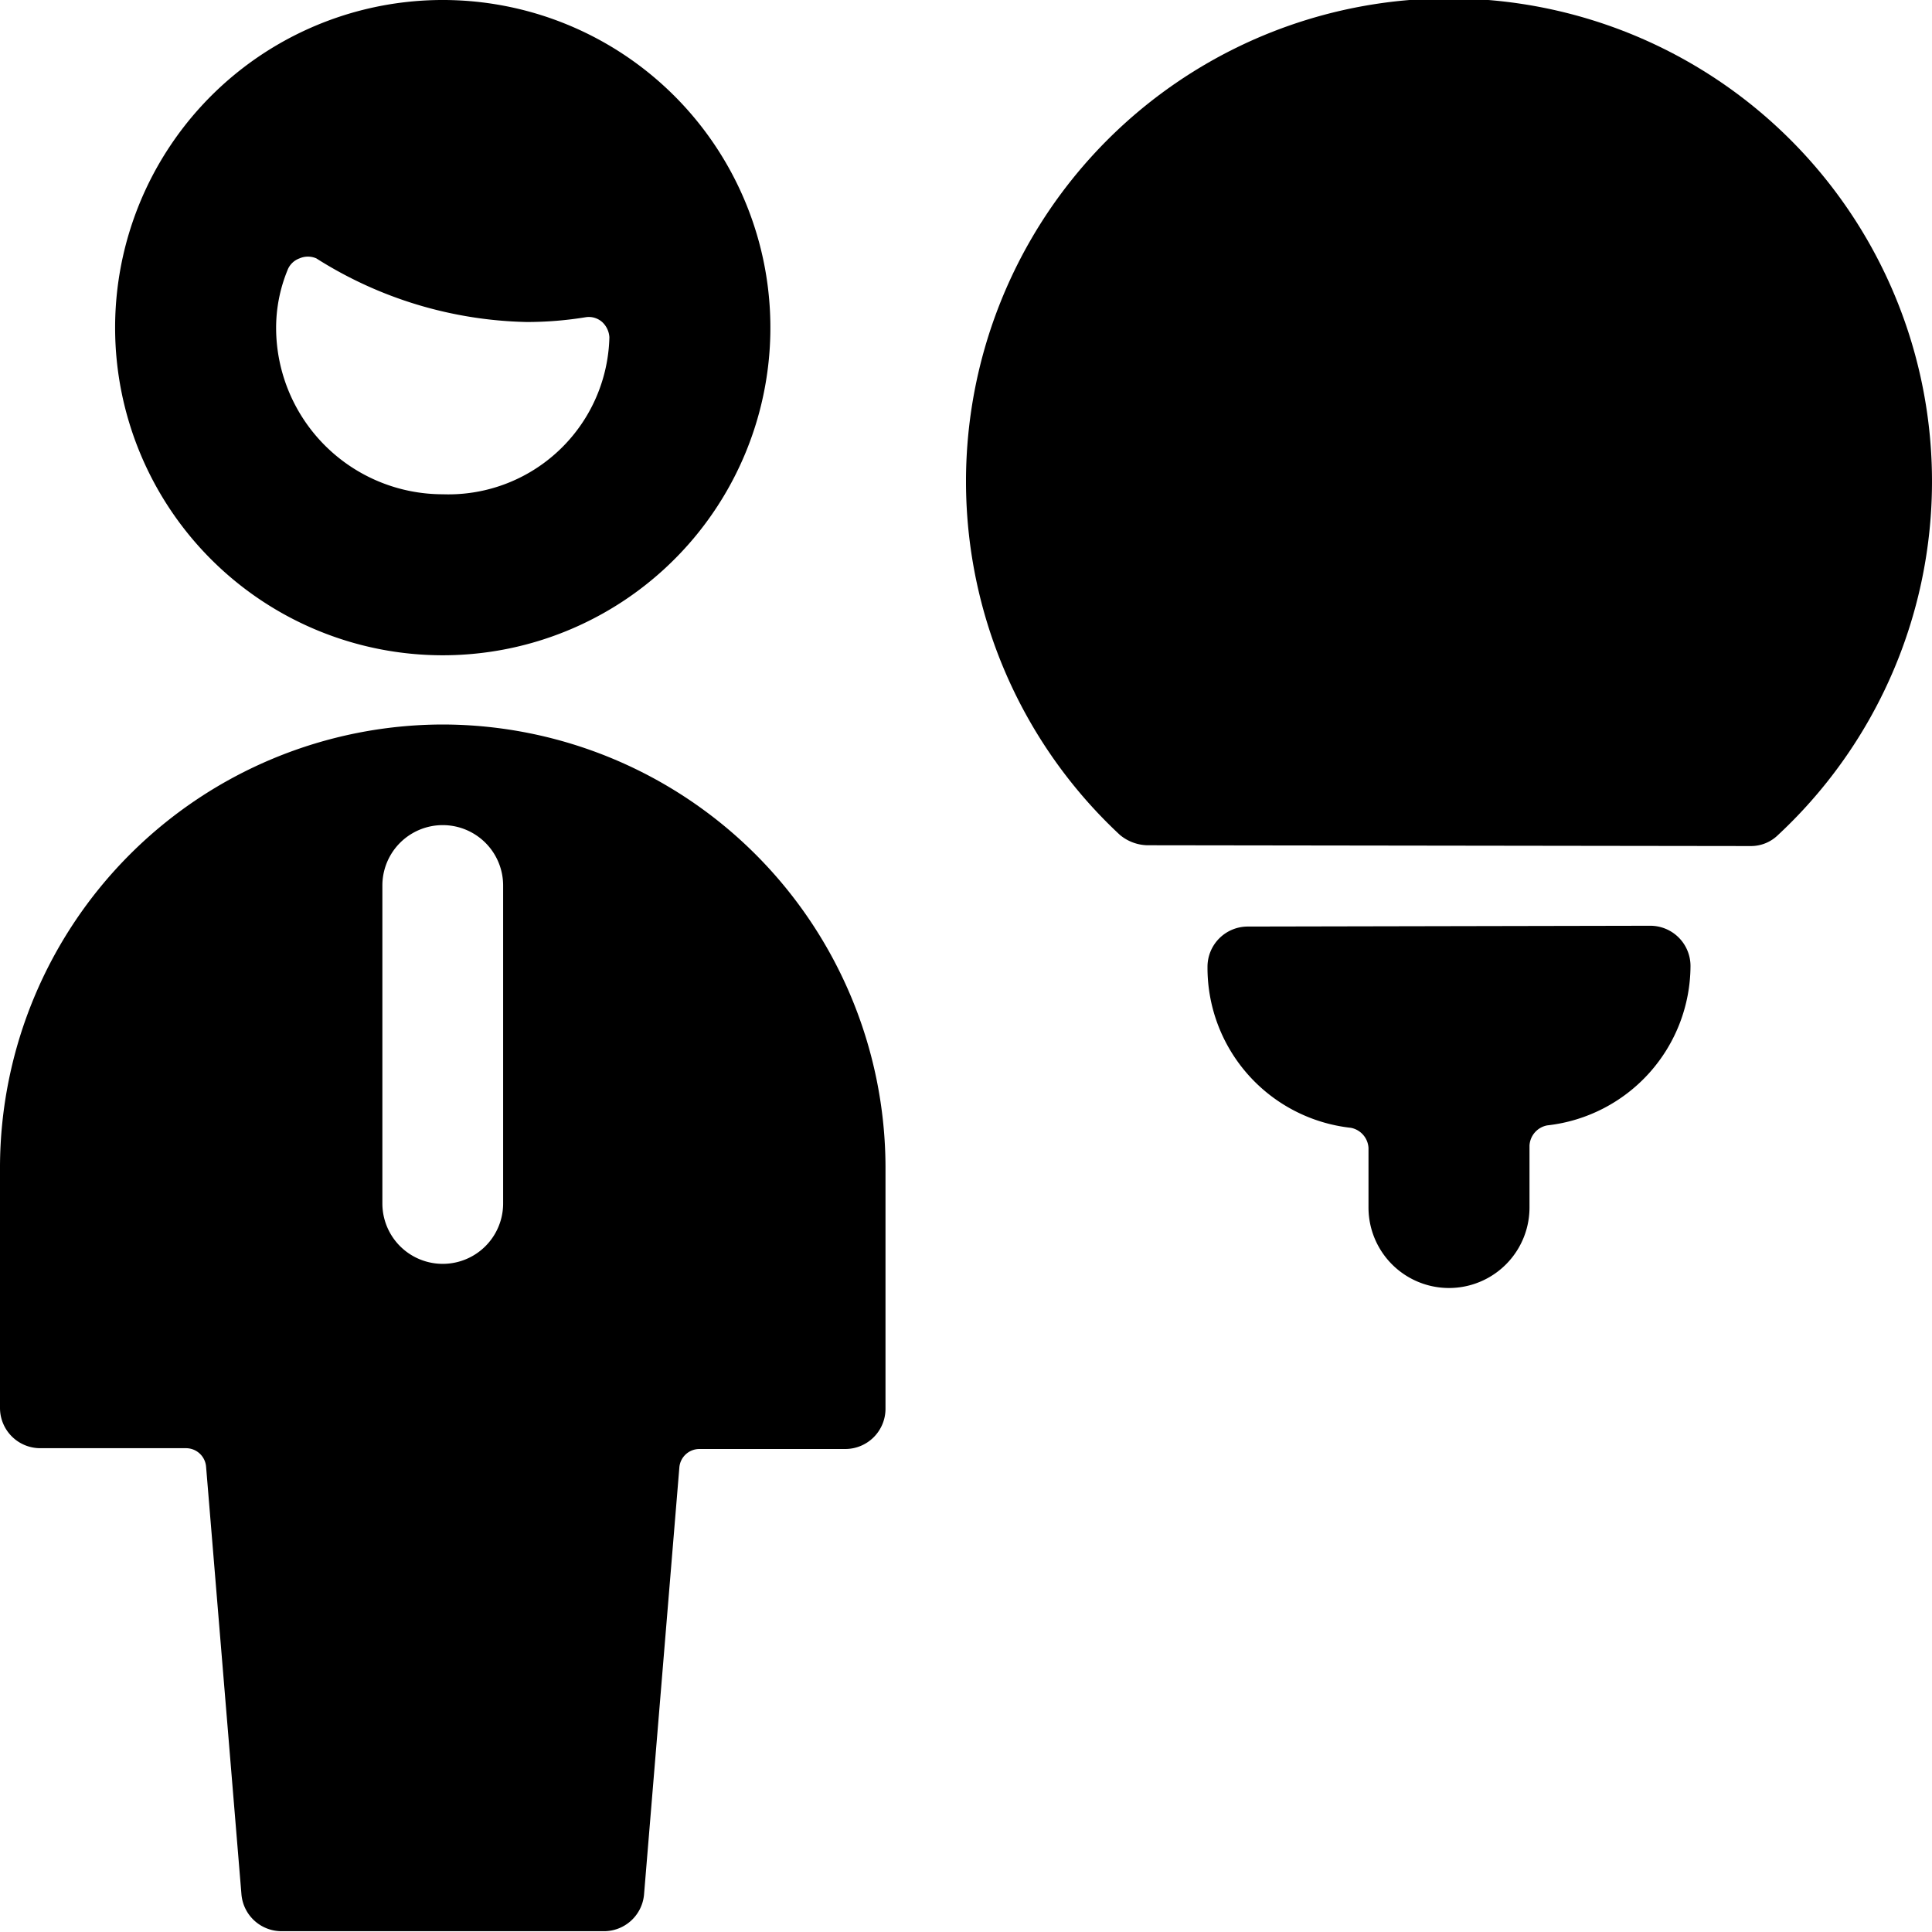
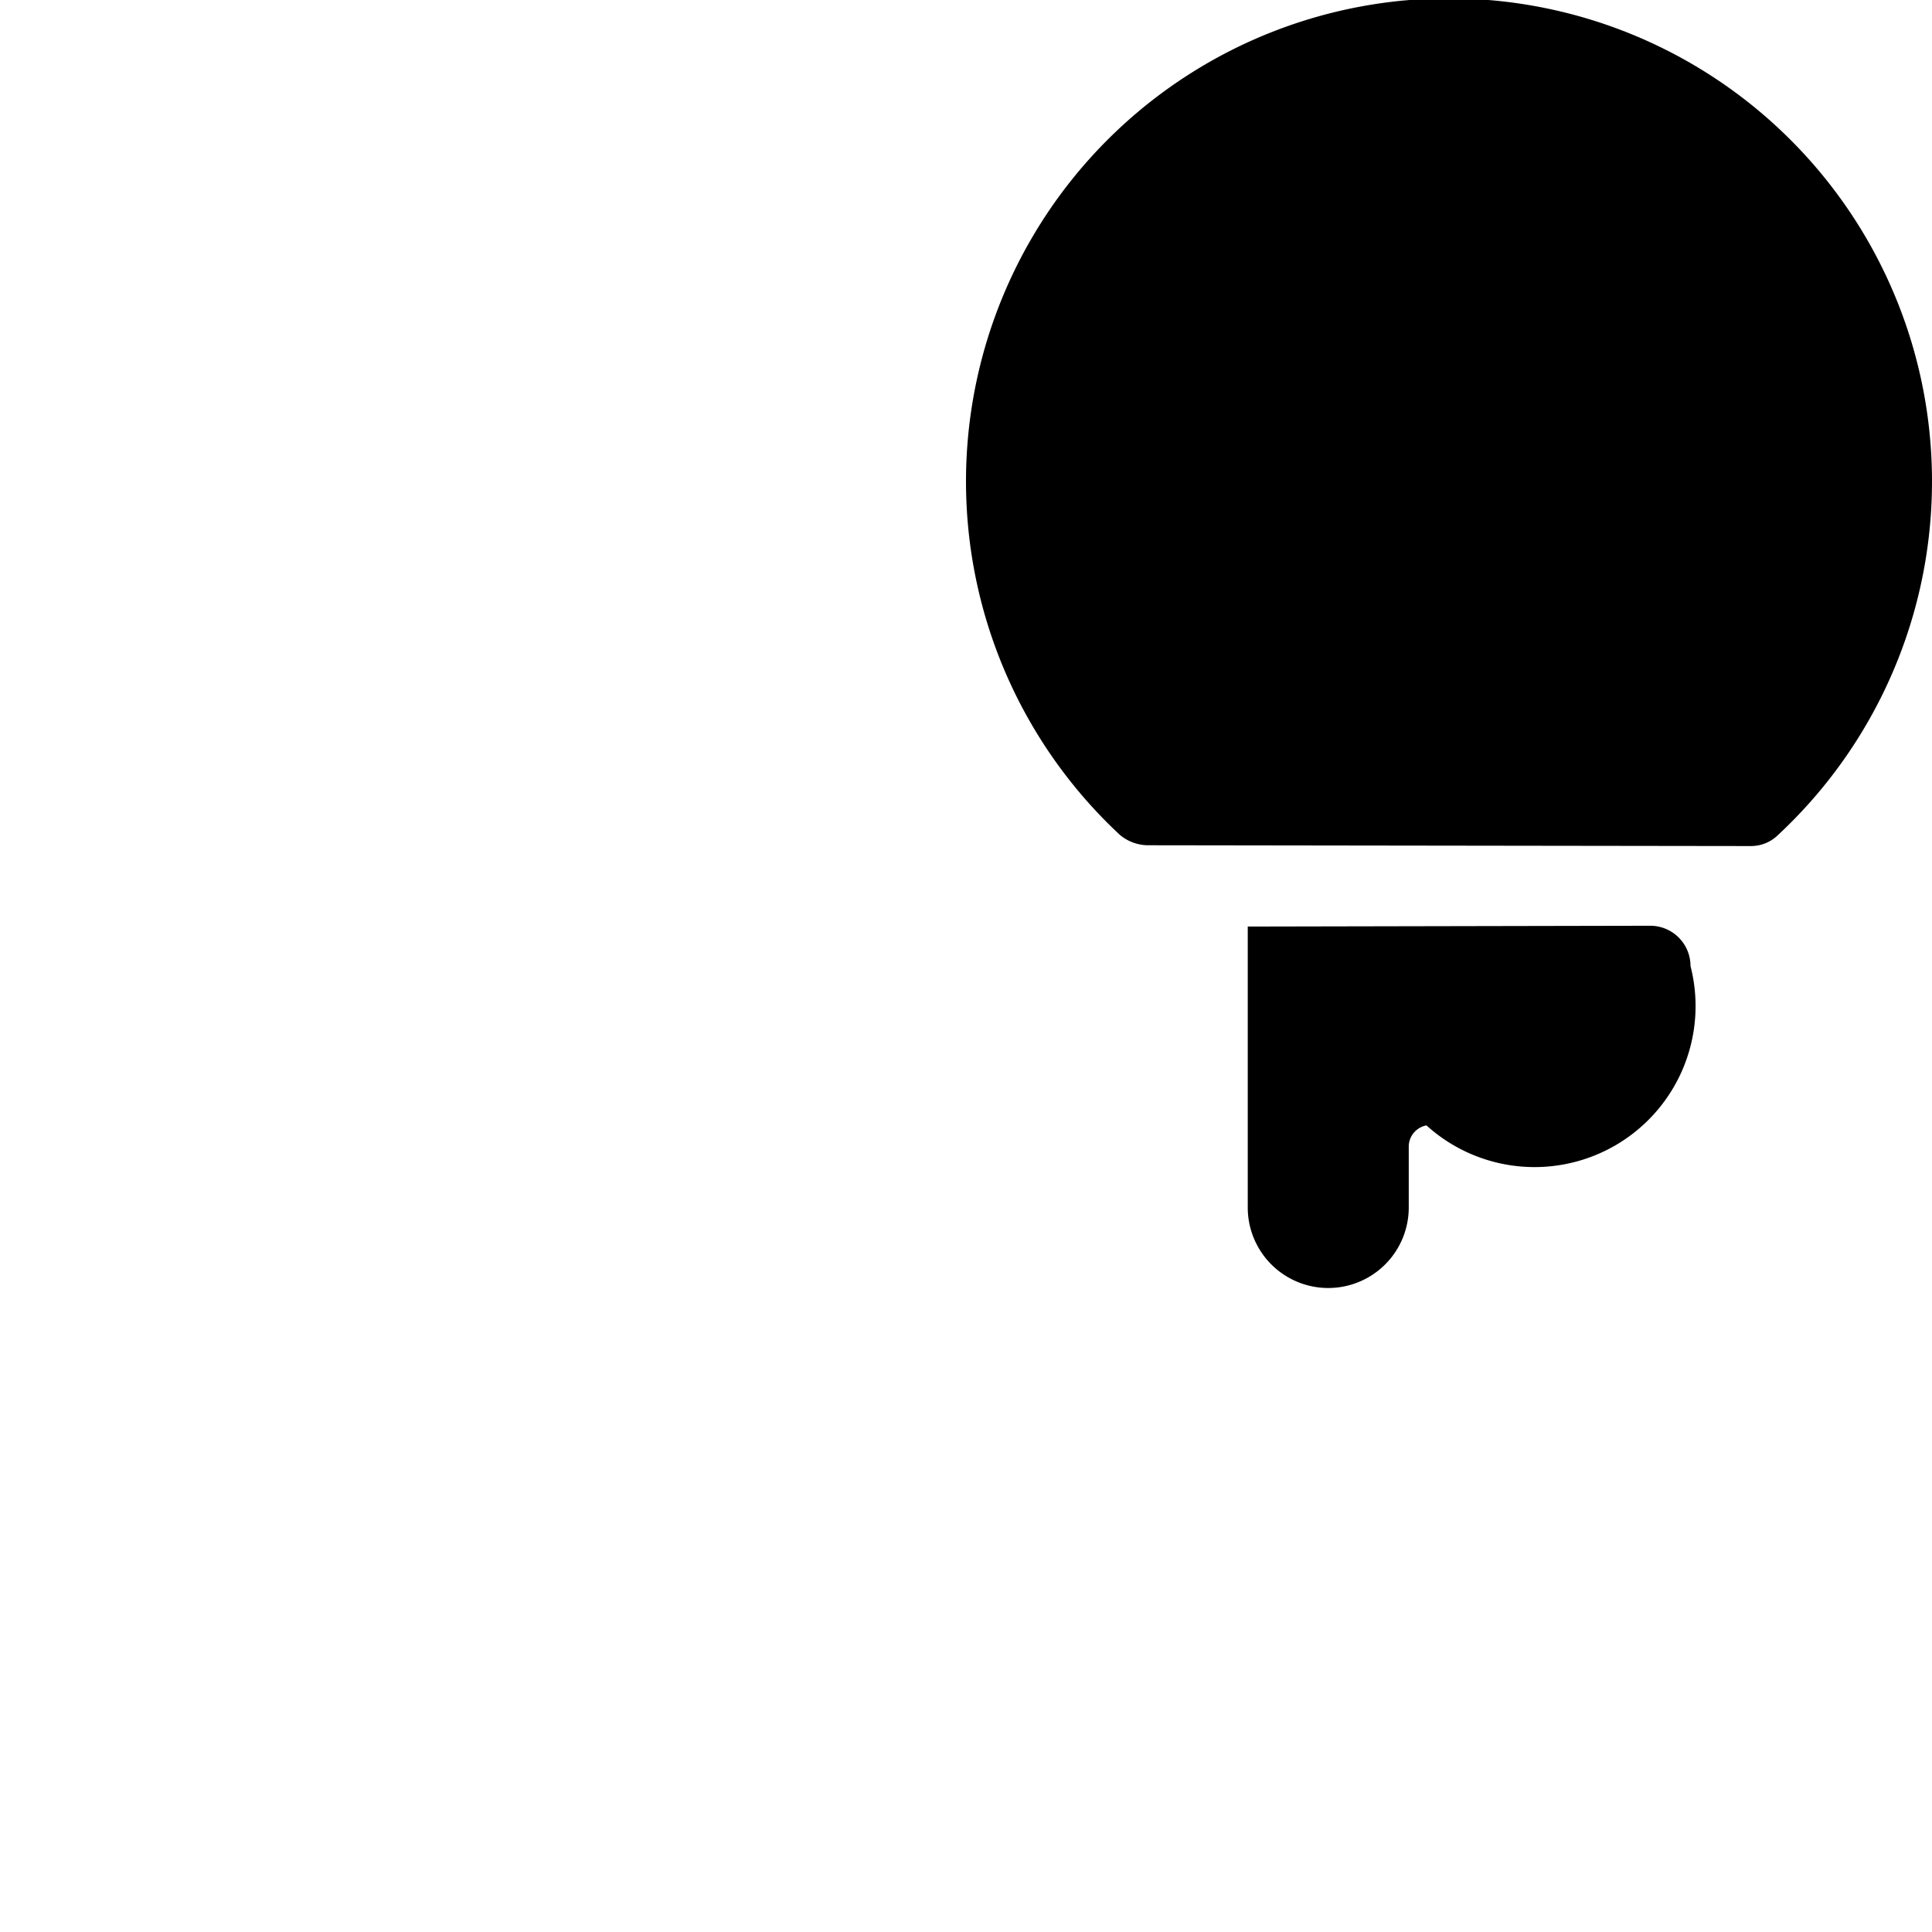
<svg xmlns="http://www.w3.org/2000/svg" viewBox="0 0 24 24">
  <g>
    <path d="M21.75 10.51a0.48 0.48 0 0 0 0.34 -0.14 6 6 0 1 0 -8.18 0 0.55 0.55 0 0 0 0.34 0.13Z" fill="#000000" stroke-width="1" />
-     <path d="M15.5 11.51a0.5 0.5 0 0 0 -0.5 0.5 2 2 0 0 0 1.78 2 0.27 0.27 0 0 1 0.22 0.25V15a1 1 0 0 0 2 0v-0.77a0.27 0.27 0 0 1 0.22 -0.25A2 2 0 0 0 21 12a0.5 0.5 0 0 0 -0.5 -0.5Z" fill="#000000" stroke-width="1" />
-     <path d="M5.5 9A5.51 5.51 0 0 0 0 14.49v3a0.5 0.5 0 0 0 0.5 0.5h1.81a0.25 0.25 0 0 1 0.25 0.23L3 23.54a0.5 0.5 0 0 0 0.5 0.45h4a0.5 0.5 0 0 0 0.5 -0.45l0.44 -5.32a0.25 0.25 0 0 1 0.25 -0.22h1.81a0.5 0.5 0 0 0 0.5 -0.5v-3A5.51 5.51 0 0 0 5.5 9Zm0.75 5.95a0.75 0.75 0 0 1 -1.5 0V11a0.75 0.75 0 0 1 1.5 0Z" fill="#000000" stroke-width="1" />
-     <path d="M5.5 8.14a4.07 4.07 0 1 0 -4.07 -4.06A4.07 4.07 0 0 0 5.5 8.14Zm0 -2a2.07 2.07 0 0 1 -2.07 -2.06 1.89 1.89 0 0 1 0.14 -0.72 0.25 0.25 0 0 1 0.15 -0.15 0.26 0.26 0 0 1 0.21 0A5.07 5.07 0 0 0 6.54 4a4.52 4.52 0 0 0 0.74 -0.06 0.25 0.25 0 0 1 0.2 0.06 0.28 0.28 0 0 1 0.09 0.19A2 2 0 0 1 5.5 6.14Z" fill="#000000" stroke-width="1" />
+     <path d="M15.5 11.51V15a1 1 0 0 0 2 0v-0.77a0.27 0.27 0 0 1 0.22 -0.25A2 2 0 0 0 21 12a0.5 0.5 0 0 0 -0.5 -0.5Z" fill="#000000" stroke-width="1" />
  </g>
</svg>